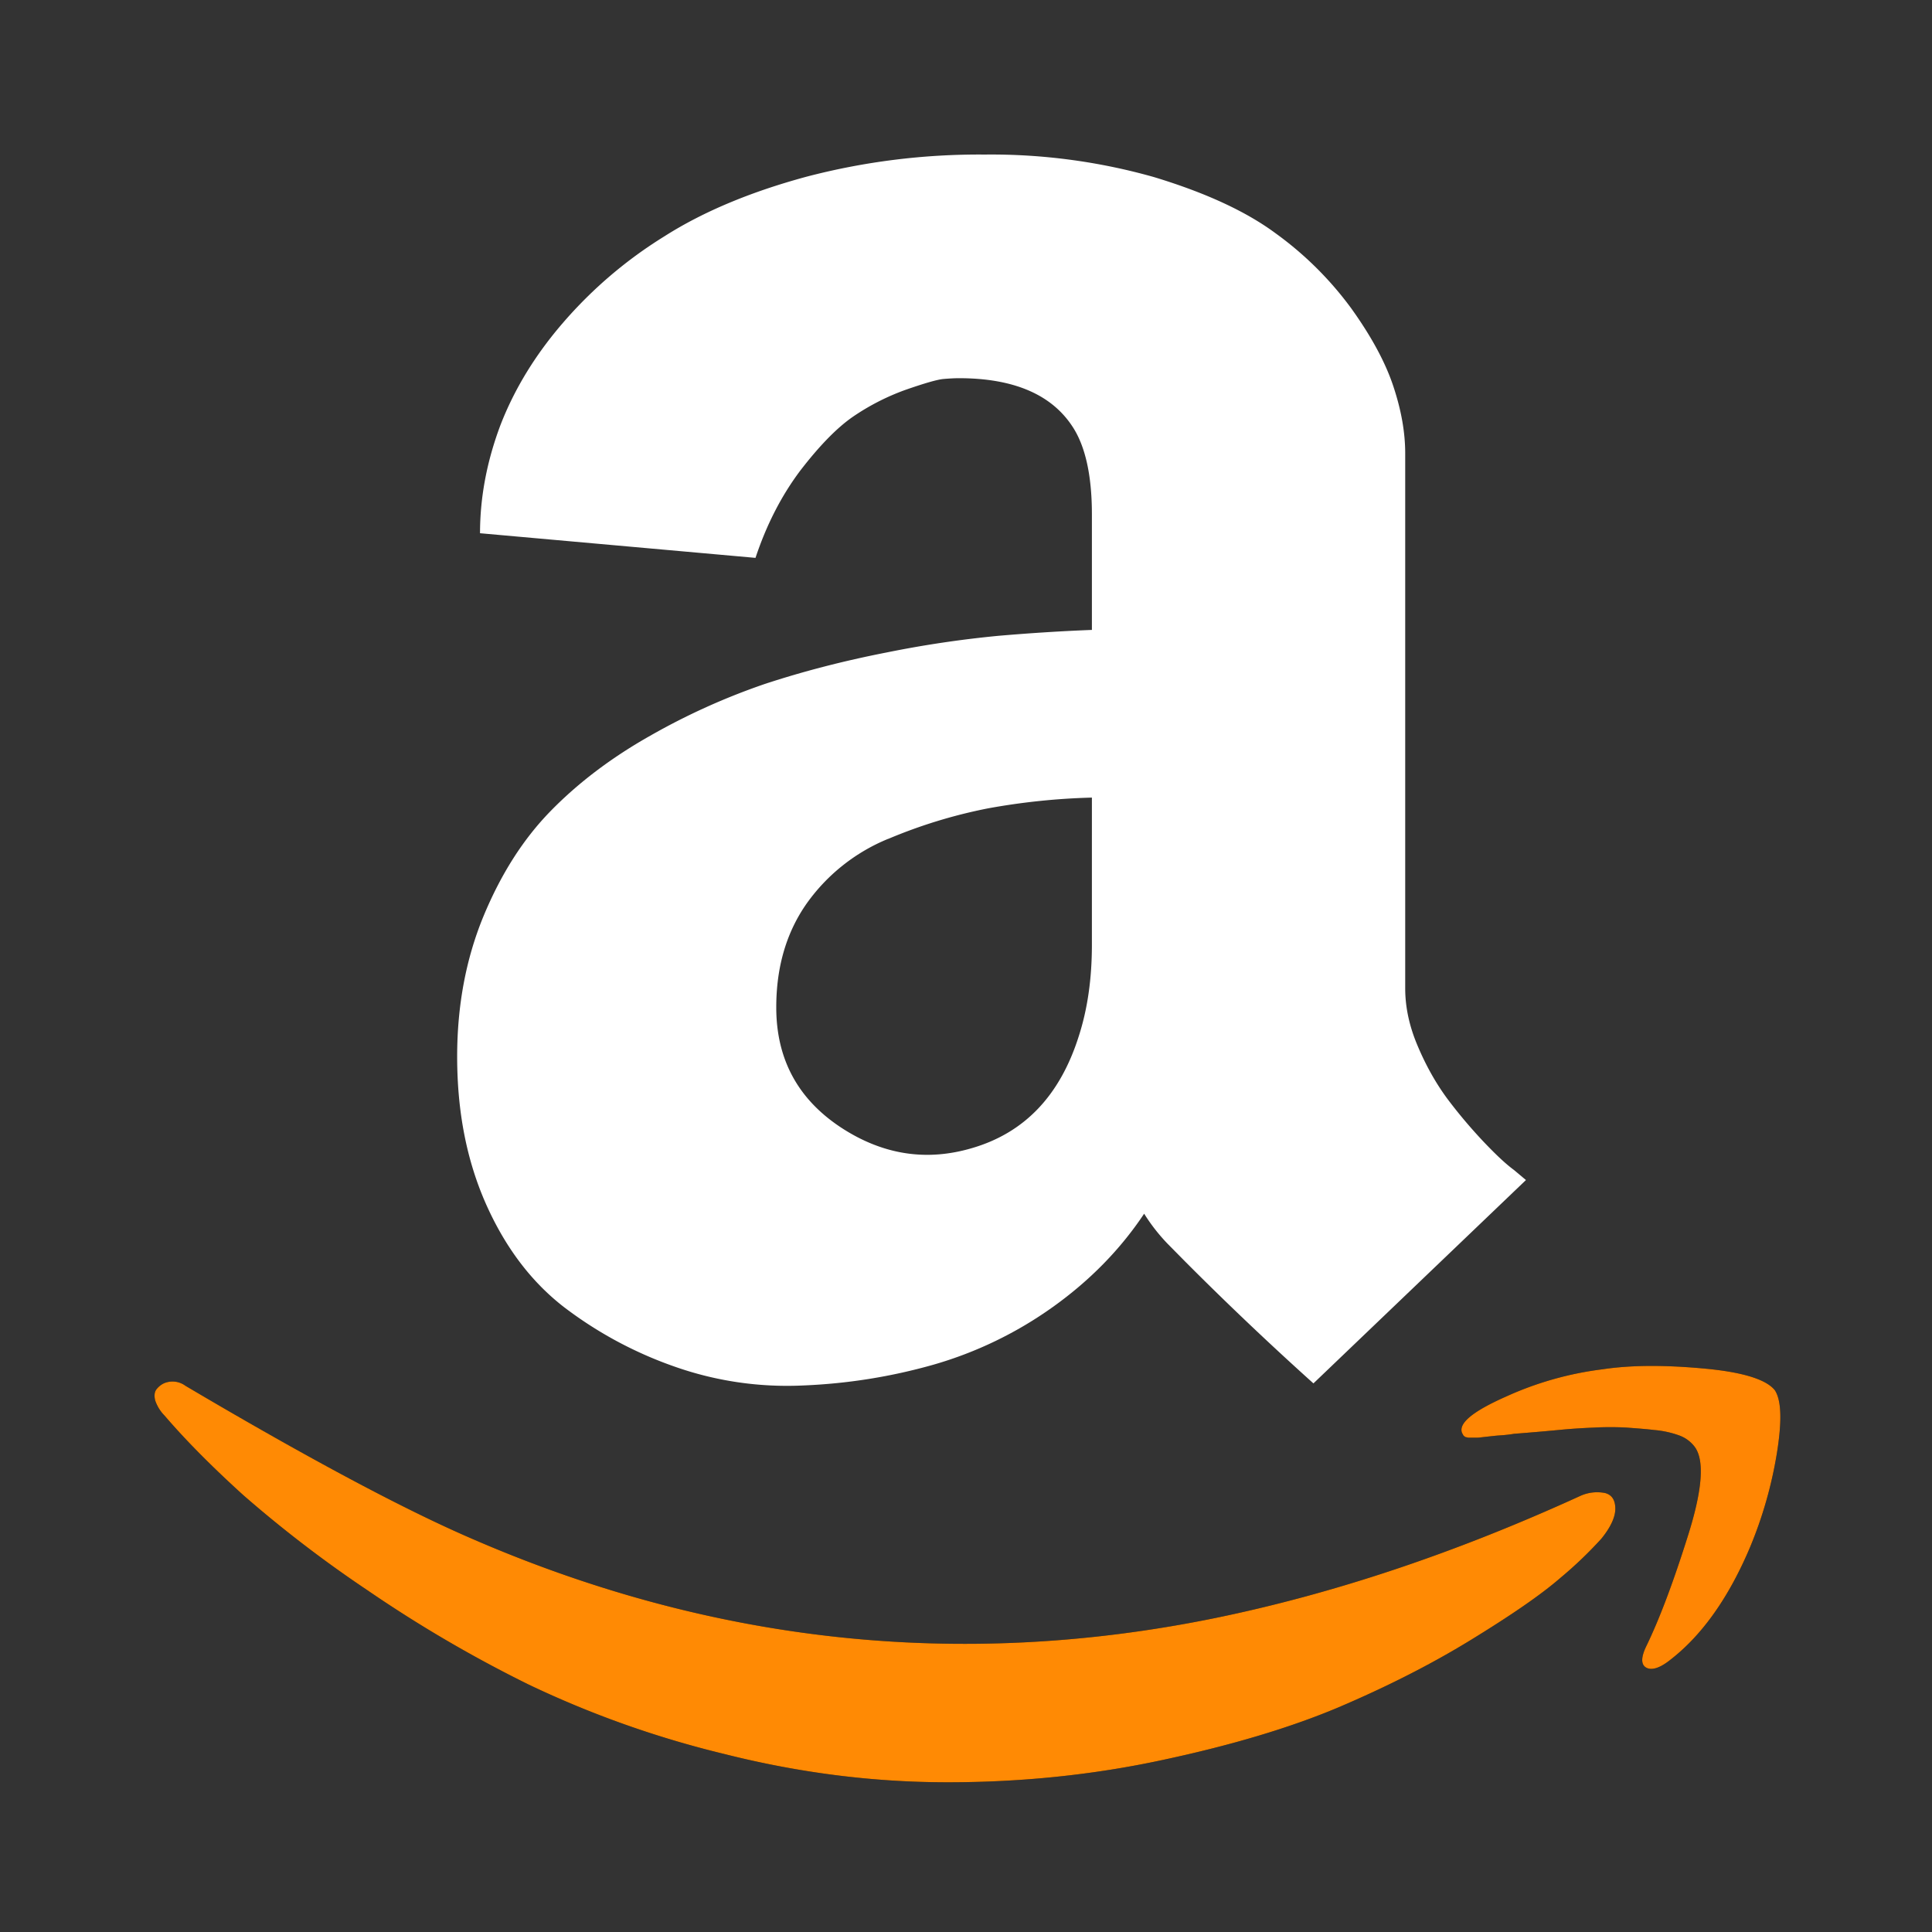
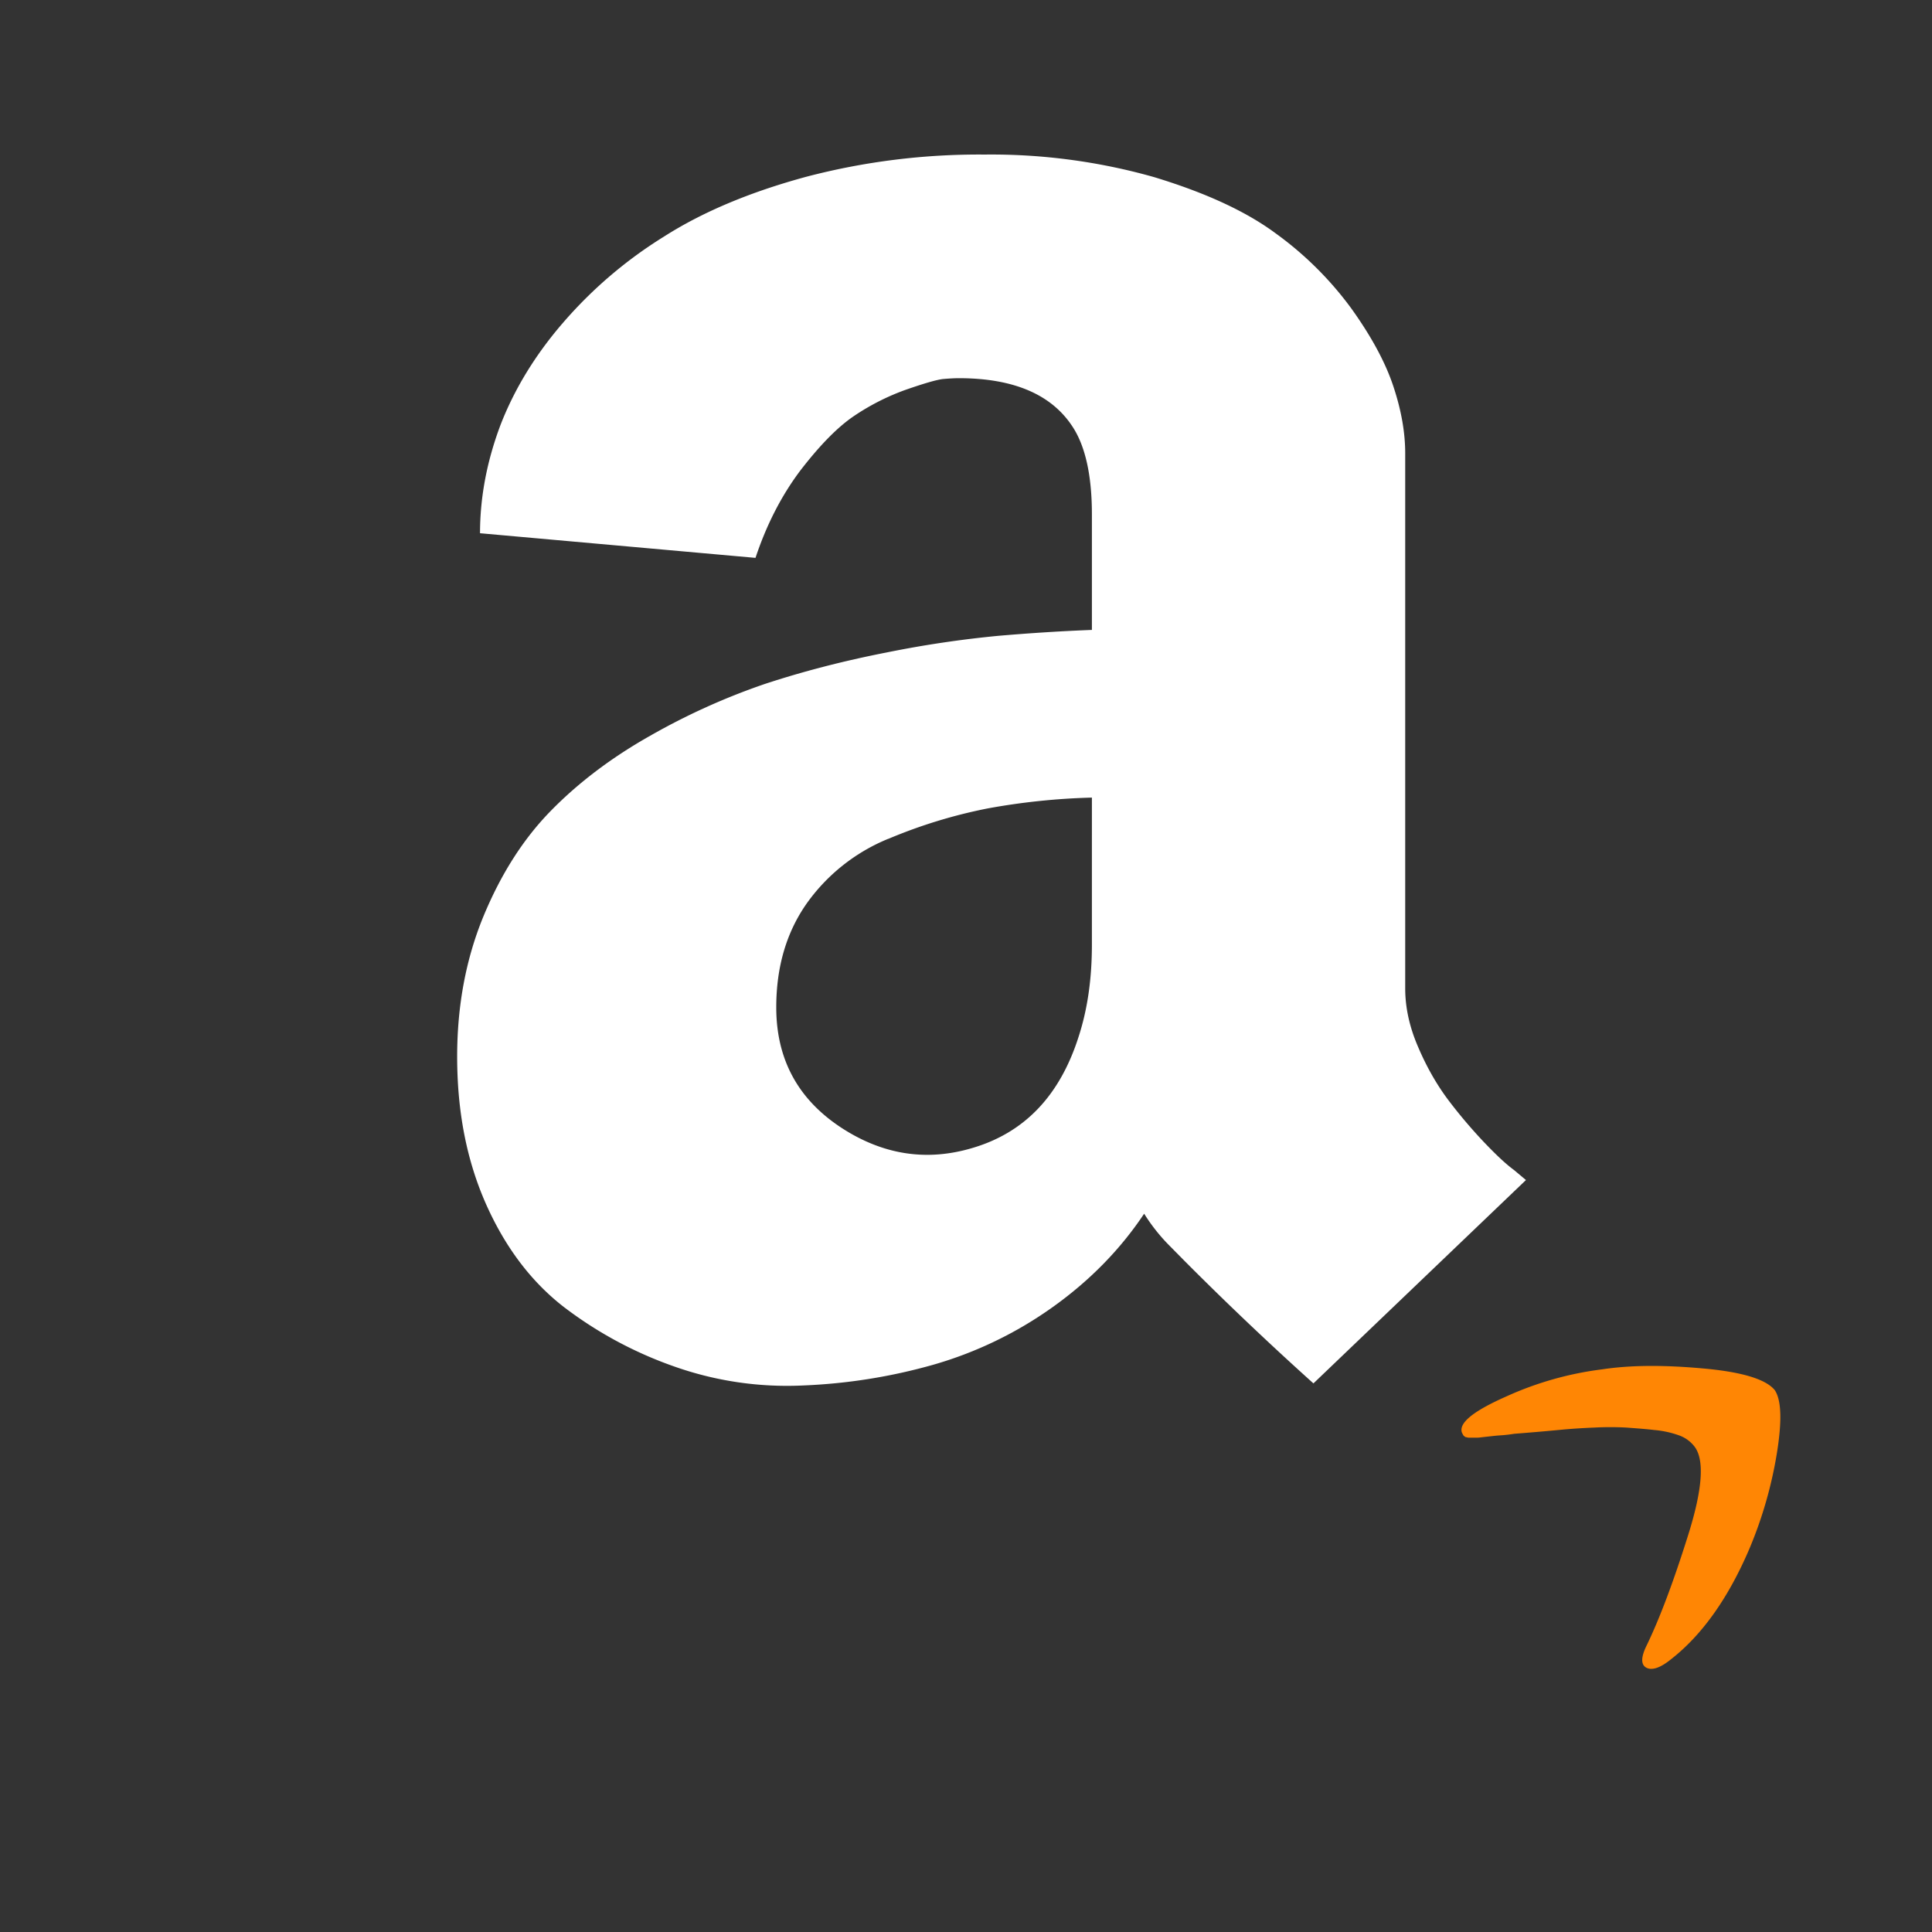
<svg xmlns="http://www.w3.org/2000/svg" width="24" height="24" fill="none">
  <rect width="100%" height="100%" fill="#333333" stroke="none" />
-   <path d="M19.892 19.115a5.05 5.05 0 01-.514.491c-.24.208-.611.462-1.11.768-.499.306-1.049.583-1.638.834-.594.251-1.322.47-2.188.655-.863.186-1.755.277-2.669.277-.925 0-1.846-.117-2.77-.35a12.387 12.387 0 01-2.432-.862 16.21 16.21 0 01-2.006-1.173 15.28 15.28 0 01-1.544-1.183c-.386-.35-.714-.68-.976-.986a.494.494 0 01-.116-.186c-.015-.055-.011-.102.01-.135a.26.26 0 01.095-.08.27.27 0 01.27.03c1.489.88 2.654 1.503 3.491 1.87 3.018 1.326 6.116 1.664 9.295 1.016 1.474-.302 2.988-.808 4.547-1.521a.507.507 0 01.302-.033c.084.022.127.087.127.196 0 .102-.058.23-.174.372zm2.18-1.056a5.212 5.212 0 01-.331 1.158c-.262.622-.593 1.092-.987 1.398-.13.105-.233.138-.302.102-.069-.037-.069-.128 0-.27.164-.338.335-.793.517-1.372.182-.576.208-.947.077-1.11a.42.42 0 00-.182-.132 1.218 1.218 0 00-.314-.069c-.127-.015-.243-.022-.342-.03a3.738 3.738 0 00-.407 0 7.78 7.78 0 00-.368.023c-.207.02-.415.038-.623.054a1.83 1.83 0 01-.149.018 2.43 2.43 0 00-.127.011l-.099.011c-.036.004-.062.008-.08.008h-.116l-.037-.008-.022-.018-.018-.033c-.047-.12.135-.269.546-.451a4.107 4.107 0 011.198-.339c.357-.054.776-.054 1.256-.01.48.043.776.134.885.269.084.127.09.39.025.79z" fill="#000" />
-   <path d="M19.892 19.115a5.05 5.05 0 01-.514.491c-.24.208-.611.462-1.11.768-.499.306-1.049.583-1.638.834-.594.251-1.322.47-2.188.655-.863.186-1.755.277-2.669.277-.925 0-1.846-.117-2.77-.35a12.387 12.387 0 01-2.432-.862 16.21 16.21 0 01-2.006-1.173 15.28 15.28 0 01-1.544-1.183c-.386-.35-.714-.68-.976-.986a.494.494 0 01-.116-.186c-.015-.055-.011-.102.01-.135a.26.26 0 01.095-.08.27.27 0 01.27.03c1.489.88 2.654 1.503 3.491 1.87 3.018 1.326 6.116 1.664 9.295 1.016 1.474-.302 2.988-.808 4.547-1.521a.507.507 0 01.302-.033c.084.022.127.087.127.196 0 .102-.058.23-.174.372z" fill="#FF8A04" />
  <path d="M22.072 18.059a5.212 5.212 0 01-.331 1.158c-.262.622-.593 1.092-.987 1.398-.13.105-.233.138-.302.102-.069-.037-.069-.128 0-.27.164-.338.335-.793.517-1.372.182-.576.208-.947.077-1.11a.42.42 0 00-.182-.132 1.218 1.218 0 00-.314-.069c-.127-.015-.243-.022-.342-.03a3.738 3.738 0 00-.407 0 7.78 7.78 0 00-.368.023c-.207.02-.415.038-.623.054a1.83 1.83 0 01-.149.018 2.43 2.43 0 00-.127.011l-.099.011c-.036.004-.062.008-.08.008h-.116l-.037-.008-.022-.018-.018-.033c-.047-.12.135-.269.546-.451a4.107 4.107 0 011.198-.339c.357-.054.776-.054 1.256-.01.48.043.776.134.885.269.084.127.09.39.025.79z" fill="#FF8604" />
  <path d="M11.034 10.42a2.32 2.32 0 00-1.012.802c-.251.357-.379.786-.379 1.292 0 .648.273 1.147.816 1.5.513.332 1.052.415 1.616.248.652-.19 1.092-.652 1.325-1.387.11-.339.164-.717.164-1.14V9.908a8.387 8.387 0 00-1.292.134 6.314 6.314 0 00-1.238.379zm2.286-5.125c-.262-.397-.732-.597-1.409-.597-.047 0-.109.003-.193.01-.08.008-.24.055-.47.135a2.89 2.89 0 00-.65.332c-.201.138-.42.364-.656.67-.233.31-.419.67-.557 1.085l-3.422-.306c0-.452.087-.9.254-1.344.172-.444.43-.87.78-1.274a5.438 5.438 0 011.256-1.07c.487-.31 1.077-.554 1.762-.74a8.464 8.464 0 012.217-.276 7.42 7.42 0 012.104.28c.626.19 1.132.419 1.507.696.361.26.68.576.943.935.251.35.426.674.524.972.099.299.146.572.146.83v6.645c0 .233.051.473.157.72.105.248.229.466.37.656.143.19.288.36.438.52.149.157.277.28.386.36l.149.125-2.64 2.526a40.126 40.126 0 01-1.59-1.51l-.223-.226a2.273 2.273 0 01-.29-.372c-.296.444-.674.83-1.133 1.158a4.854 4.854 0 01-1.482.717c-.528.15-1.07.237-1.627.259a4.199 4.199 0 01-1.598-.237 4.957 4.957 0 01-1.37-.739c-.403-.313-.724-.736-.964-1.274-.24-.54-.36-1.147-.36-1.835 0-.634.109-1.212.324-1.737.218-.528.495-.964.837-1.314.342-.35.754-.663 1.238-.936a8.293 8.293 0 011.427-.644c.466-.153.968-.284 1.51-.39a13.385 13.385 0 011.391-.207c.386-.033.772-.058 1.158-.073V6.391c0-.492-.084-.856-.244-1.096z" fill="#fff" />
</svg>